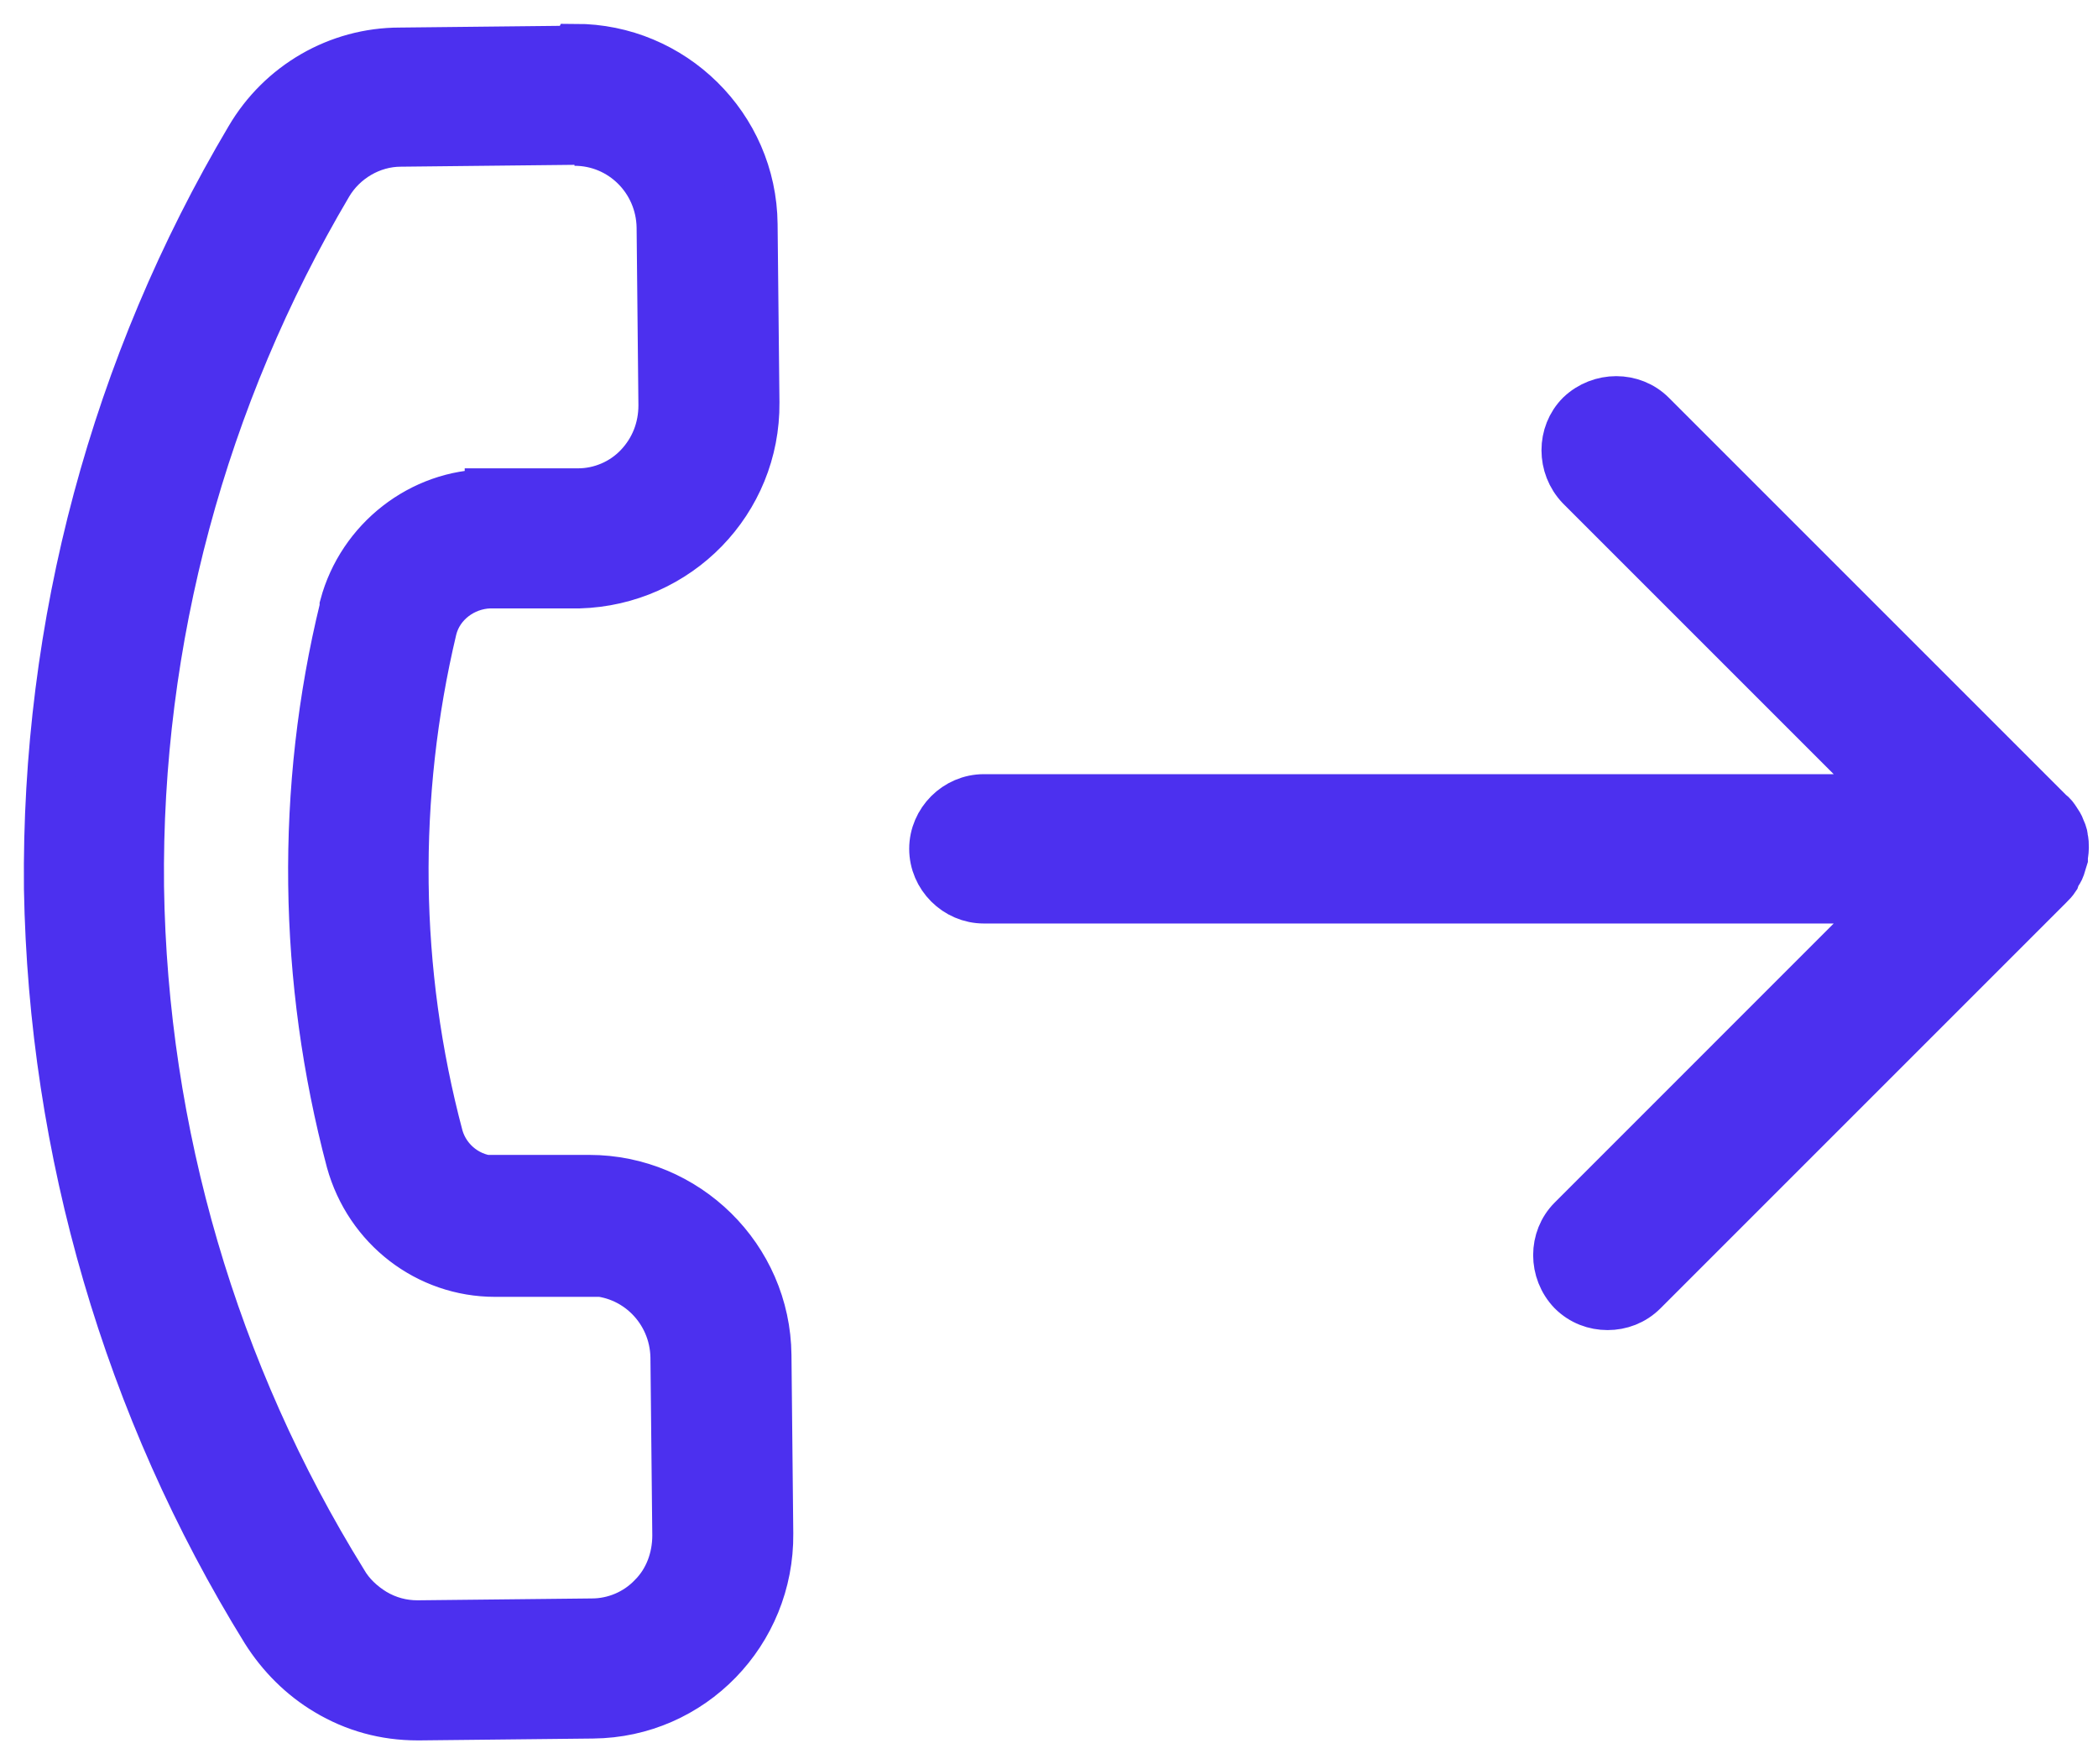
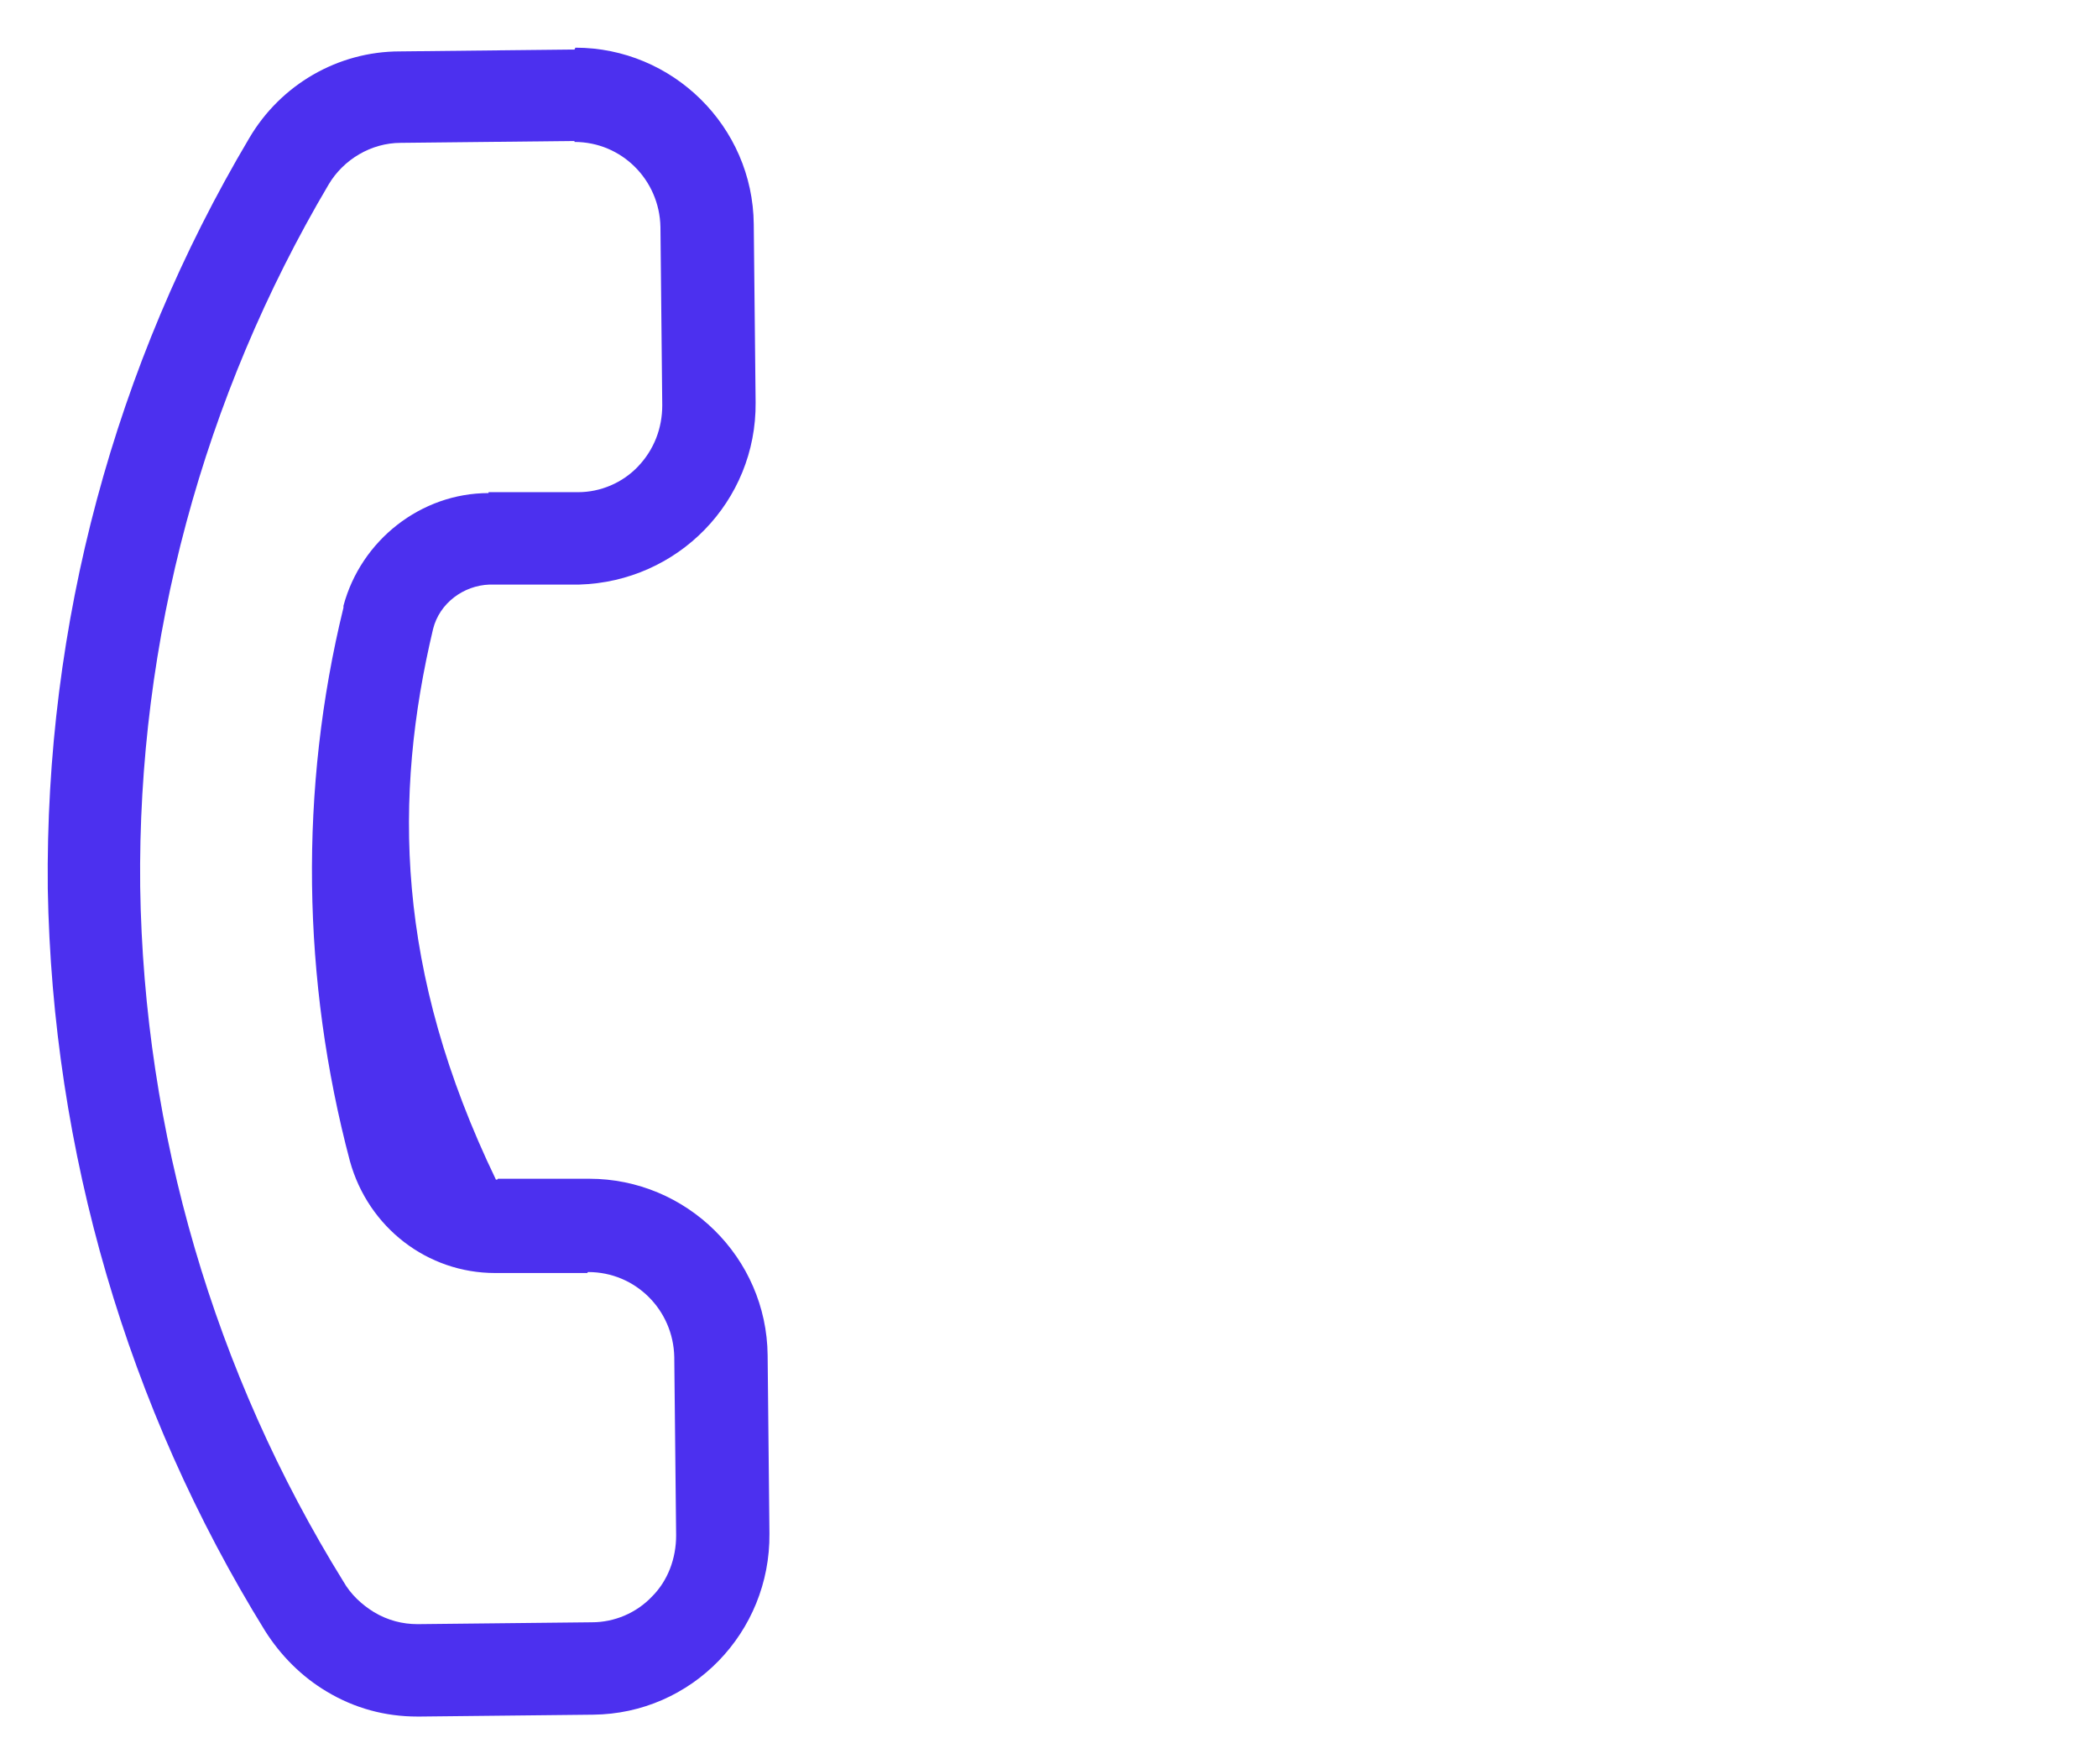
<svg xmlns="http://www.w3.org/2000/svg" width="44" height="37" viewBox="0 0 44 37" fill="none">
-   <path d="M12.048 2.977C13.037 2.977 13.831 3.771 13.851 4.76L13.889 8.5C13.889 8.985 13.715 9.43 13.385 9.779C13.056 10.128 12.591 10.322 12.126 10.322H10.246C10.246 10.341 10.246 10.341 10.246 10.341C8.831 10.341 7.571 11.329 7.203 12.705V12.744C6.273 16.543 6.331 20.554 7.339 24.353C7.726 25.748 8.967 26.698 10.382 26.698H12.319C12.319 26.678 12.339 26.678 12.339 26.678C13.327 26.678 14.122 27.473 14.141 28.461L14.18 32.202C14.18 32.686 14.006 33.151 13.676 33.481C13.347 33.83 12.882 34.023 12.416 34.023L8.773 34.062H8.754C8.444 34.062 8.133 33.984 7.843 33.81C7.591 33.655 7.358 33.442 7.203 33.17C4.49 28.791 3.017 23.752 2.94 18.597C2.882 13.422 4.257 8.326 6.893 3.868C7.203 3.345 7.785 2.996 8.405 2.996L12.029 2.957H12.048M12.048 1.039H12.009L8.385 1.078C7.087 1.078 5.885 1.775 5.226 2.899C2.397 7.667 0.944 13.093 1.002 18.636C1.099 24.14 2.668 29.527 5.556 34.198C5.885 34.721 6.331 35.167 6.854 35.477C7.436 35.826 8.075 36 8.754 36H8.812L12.436 35.961C14.509 35.942 16.157 34.236 16.137 32.163L16.099 28.422C16.079 26.368 14.393 24.721 12.358 24.721H10.44C10.44 24.74 10.42 24.74 10.401 24.74C9.858 24.74 9.374 24.372 9.219 23.849C8.289 20.36 8.25 16.698 9.083 13.19C9.219 12.647 9.723 12.279 10.265 12.26H12.145C14.219 12.201 15.866 10.515 15.847 8.442L15.808 4.702C15.789 2.647 14.102 1 12.068 1L12.048 1.039Z" fill="#4C30EF" />
-   <path d="M43.133 18.364C43.172 18.306 43.211 18.248 43.23 18.19C43.25 18.132 43.269 18.054 43.288 17.996C43.288 17.938 43.308 17.86 43.308 17.783C43.308 17.705 43.308 17.647 43.288 17.57C43.288 17.492 43.25 17.434 43.23 17.376C43.211 17.318 43.172 17.26 43.133 17.202C43.095 17.143 43.056 17.085 42.998 17.047L34.645 8.694C34.238 8.287 33.56 8.287 33.133 8.694C32.727 9.101 32.727 9.779 33.133 10.205L39.664 16.736H20.634C20.052 16.736 19.568 17.221 19.568 17.802C19.568 18.384 20.052 18.868 20.634 18.868H39.664L32.959 25.574C32.552 25.981 32.552 26.659 32.959 27.085C33.172 27.298 33.444 27.395 33.715 27.395C33.986 27.395 34.258 27.298 34.471 27.085L42.978 18.578C43.037 18.519 43.075 18.481 43.114 18.422L43.133 18.364Z" fill="#4C30EF" />
-   <path d="M12.048 2.977C13.037 2.977 13.831 3.771 13.851 4.76L13.889 8.5C13.889 8.985 13.715 9.43 13.385 9.779C13.056 10.128 12.591 10.322 12.126 10.322H10.246C10.246 10.341 10.246 10.341 10.246 10.341C8.831 10.341 7.571 11.329 7.203 12.705V12.744C6.273 16.543 6.331 20.554 7.339 24.353C7.726 25.748 8.967 26.698 10.382 26.698H12.319C12.319 26.678 12.339 26.678 12.339 26.678C13.327 26.678 14.122 27.473 14.141 28.461L14.18 32.202C14.18 32.686 14.006 33.151 13.676 33.481C13.347 33.83 12.882 34.023 12.416 34.023L8.773 34.062H8.754C8.444 34.062 8.133 33.984 7.843 33.81C7.591 33.655 7.358 33.442 7.203 33.17C4.49 28.791 3.017 23.752 2.94 18.597C2.882 13.422 4.257 8.326 6.893 3.868C7.203 3.345 7.785 2.996 8.405 2.996L12.029 2.957H12.048M12.048 1.039H12.009L8.385 1.078C7.087 1.078 5.885 1.775 5.226 2.899C2.397 7.667 0.944 13.093 1.002 18.636C1.099 24.14 2.668 29.527 5.556 34.198C5.885 34.721 6.331 35.167 6.854 35.477C7.436 35.826 8.075 36 8.754 36H8.812L12.436 35.961C14.509 35.942 16.157 34.236 16.137 32.163L16.099 28.422C16.079 26.368 14.393 24.721 12.358 24.721H10.44C10.44 24.74 10.42 24.74 10.401 24.74C9.858 24.74 9.374 24.372 9.219 23.849C8.289 20.36 8.25 16.698 9.083 13.19C9.219 12.647 9.723 12.279 10.265 12.26H12.145C14.219 12.201 15.866 10.515 15.847 8.442L15.808 4.702C15.789 2.647 14.102 1 12.068 1L12.048 1.039ZM43.133 18.364C43.172 18.306 43.211 18.248 43.23 18.19C43.25 18.132 43.269 18.054 43.288 17.996C43.288 17.938 43.308 17.86 43.308 17.783C43.308 17.705 43.308 17.647 43.288 17.57C43.288 17.492 43.25 17.434 43.23 17.376C43.211 17.318 43.172 17.26 43.133 17.202C43.095 17.143 43.056 17.085 42.998 17.047L34.645 8.694C34.238 8.287 33.56 8.287 33.133 8.694C32.727 9.101 32.727 9.779 33.133 10.205L39.664 16.736H20.634C20.052 16.736 19.568 17.221 19.568 17.802C19.568 18.384 20.052 18.868 20.634 18.868H39.664L32.959 25.574C32.552 25.981 32.552 26.659 32.959 27.085C33.172 27.298 33.444 27.395 33.715 27.395C33.986 27.395 34.258 27.298 34.471 27.085L42.978 18.578C43.037 18.519 43.075 18.481 43.114 18.422L43.133 18.364Z" stroke="#4C30EF" />
+   <path d="M12.048 2.977C13.037 2.977 13.831 3.771 13.851 4.76L13.889 8.5C13.889 8.985 13.715 9.43 13.385 9.779C13.056 10.128 12.591 10.322 12.126 10.322H10.246C10.246 10.341 10.246 10.341 10.246 10.341C8.831 10.341 7.571 11.329 7.203 12.705V12.744C6.273 16.543 6.331 20.554 7.339 24.353C7.726 25.748 8.967 26.698 10.382 26.698H12.319C12.319 26.678 12.339 26.678 12.339 26.678C13.327 26.678 14.122 27.473 14.141 28.461L14.18 32.202C14.18 32.686 14.006 33.151 13.676 33.481C13.347 33.83 12.882 34.023 12.416 34.023L8.773 34.062H8.754C8.444 34.062 8.133 33.984 7.843 33.81C7.591 33.655 7.358 33.442 7.203 33.17C4.49 28.791 3.017 23.752 2.94 18.597C2.882 13.422 4.257 8.326 6.893 3.868C7.203 3.345 7.785 2.996 8.405 2.996L12.029 2.957H12.048M12.048 1.039H12.009L8.385 1.078C7.087 1.078 5.885 1.775 5.226 2.899C2.397 7.667 0.944 13.093 1.002 18.636C1.099 24.14 2.668 29.527 5.556 34.198C5.885 34.721 6.331 35.167 6.854 35.477C7.436 35.826 8.075 36 8.754 36H8.812L12.436 35.961C14.509 35.942 16.157 34.236 16.137 32.163L16.099 28.422C16.079 26.368 14.393 24.721 12.358 24.721H10.44C10.44 24.74 10.42 24.74 10.401 24.74C8.289 20.36 8.25 16.698 9.083 13.19C9.219 12.647 9.723 12.279 10.265 12.26H12.145C14.219 12.201 15.866 10.515 15.847 8.442L15.808 4.702C15.789 2.647 14.102 1 12.068 1L12.048 1.039Z" fill="#4C30EF" />
</svg>